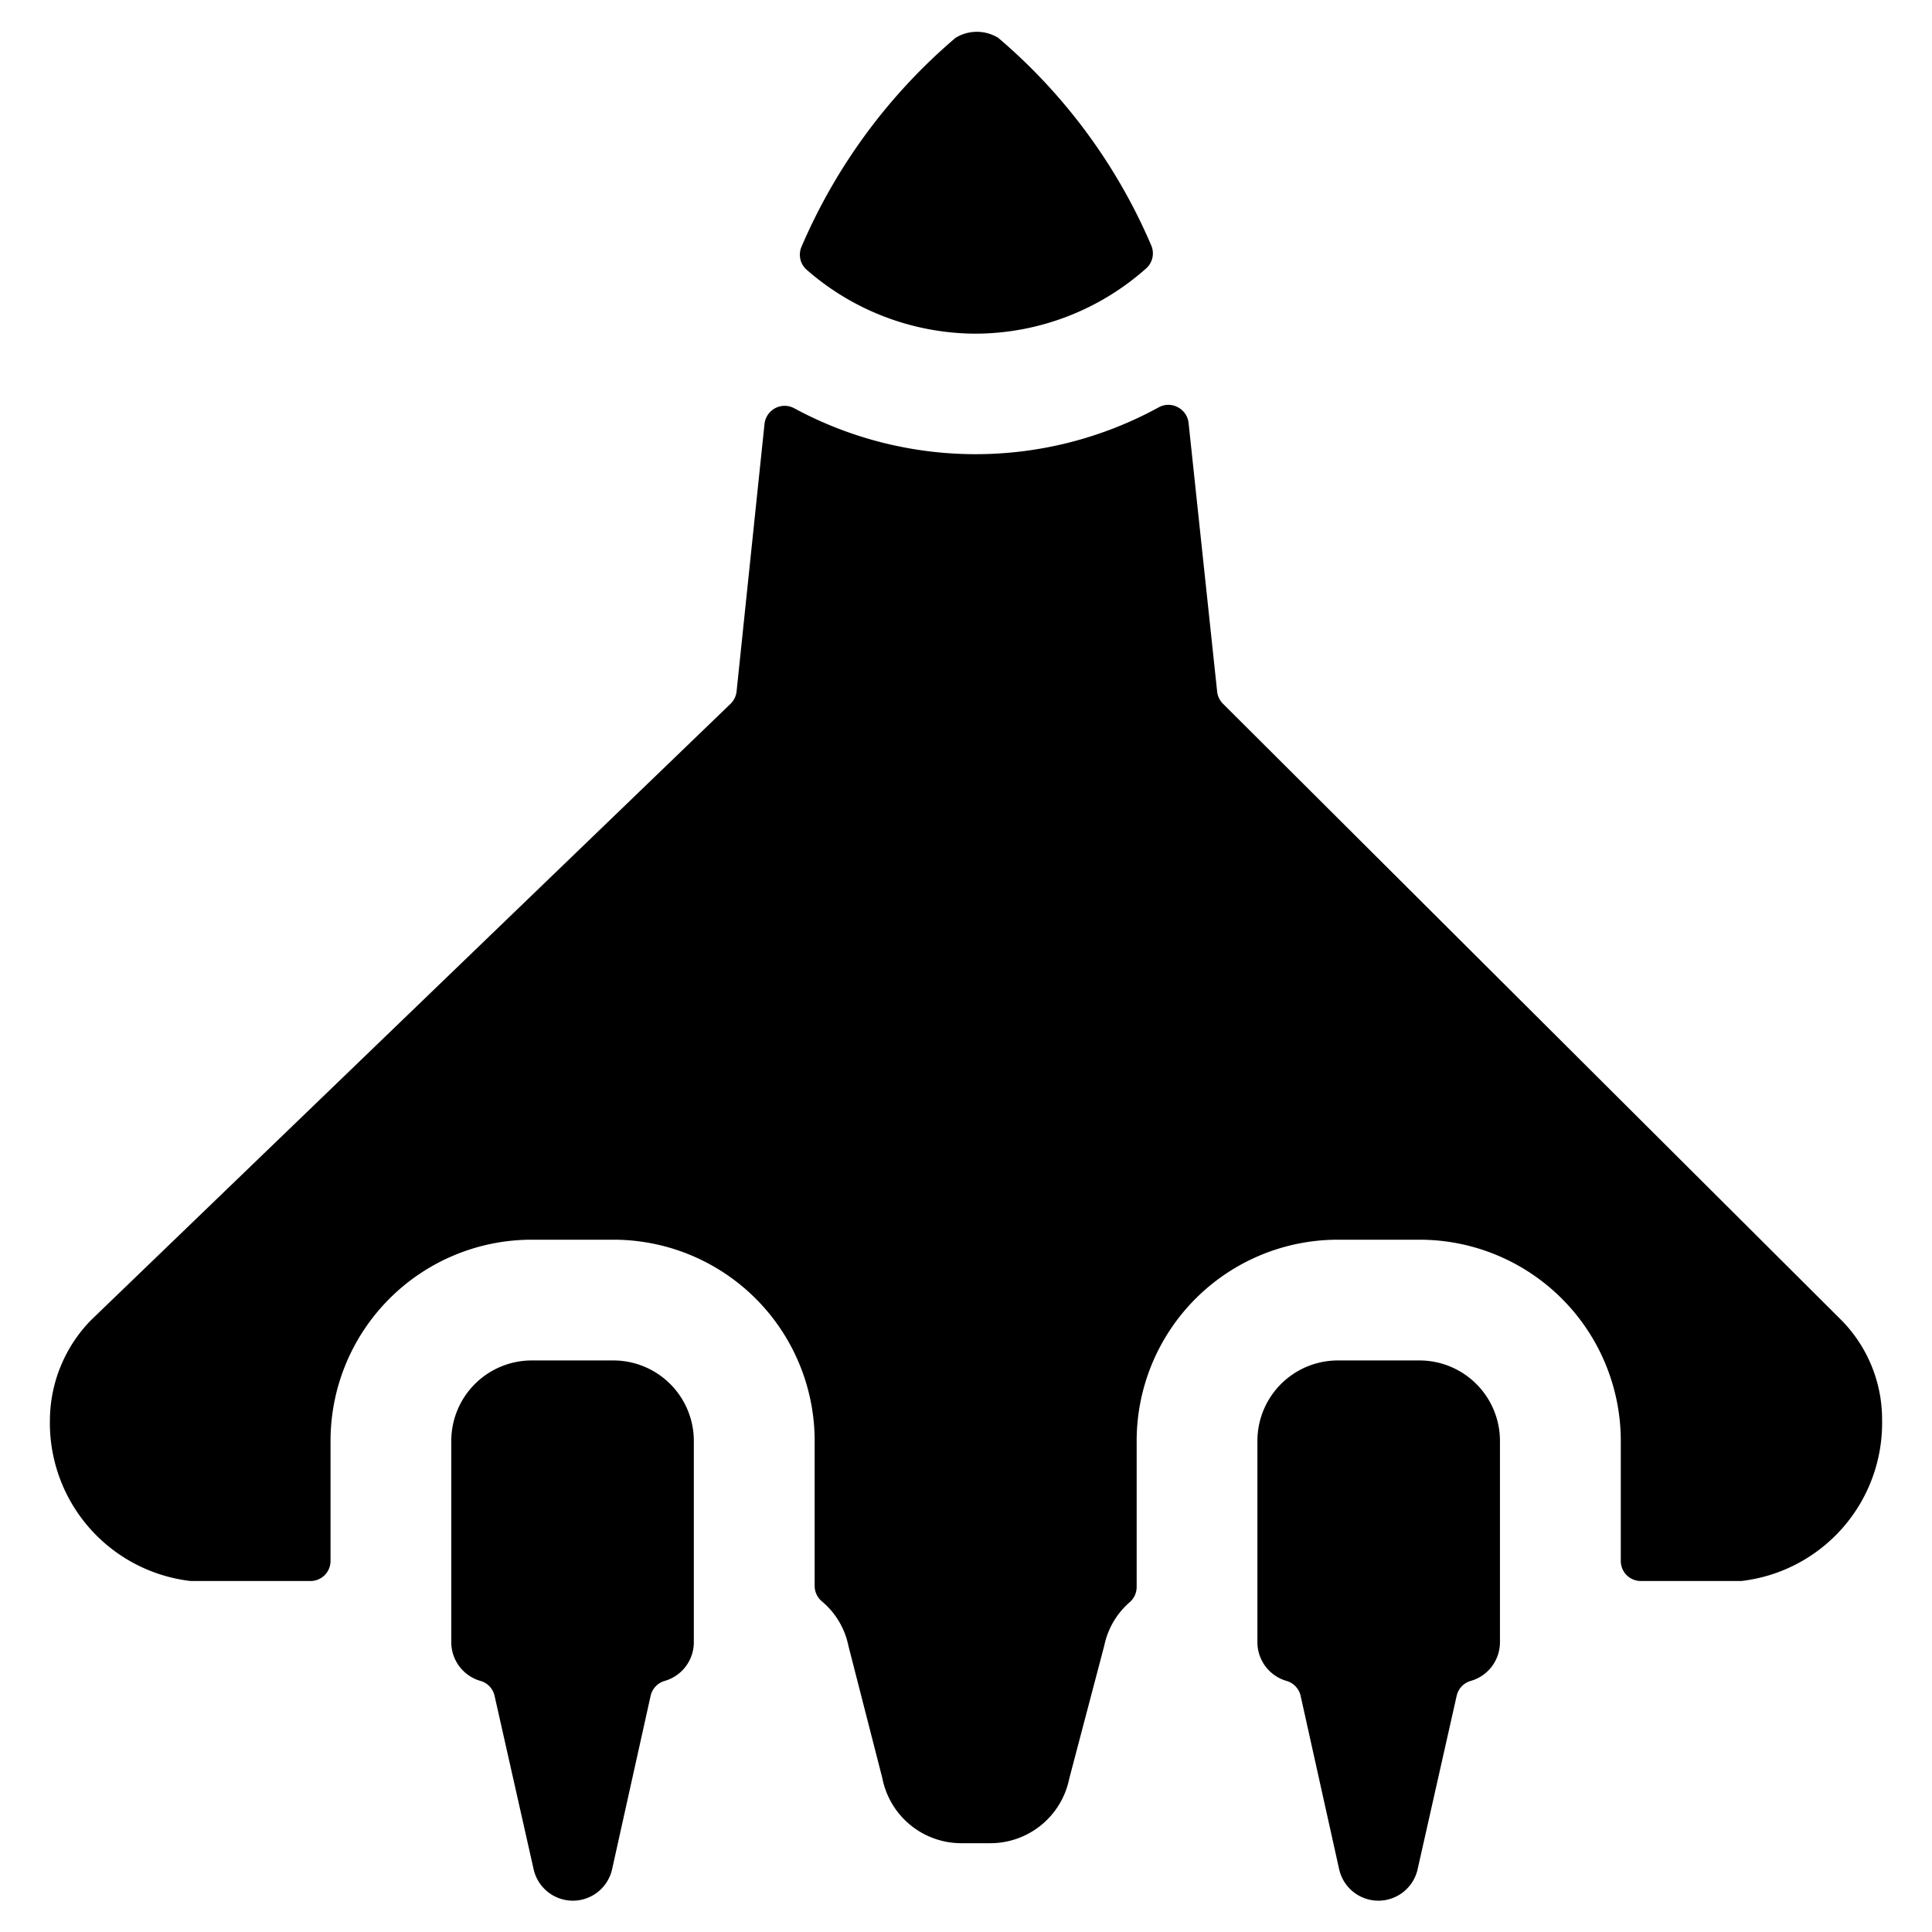
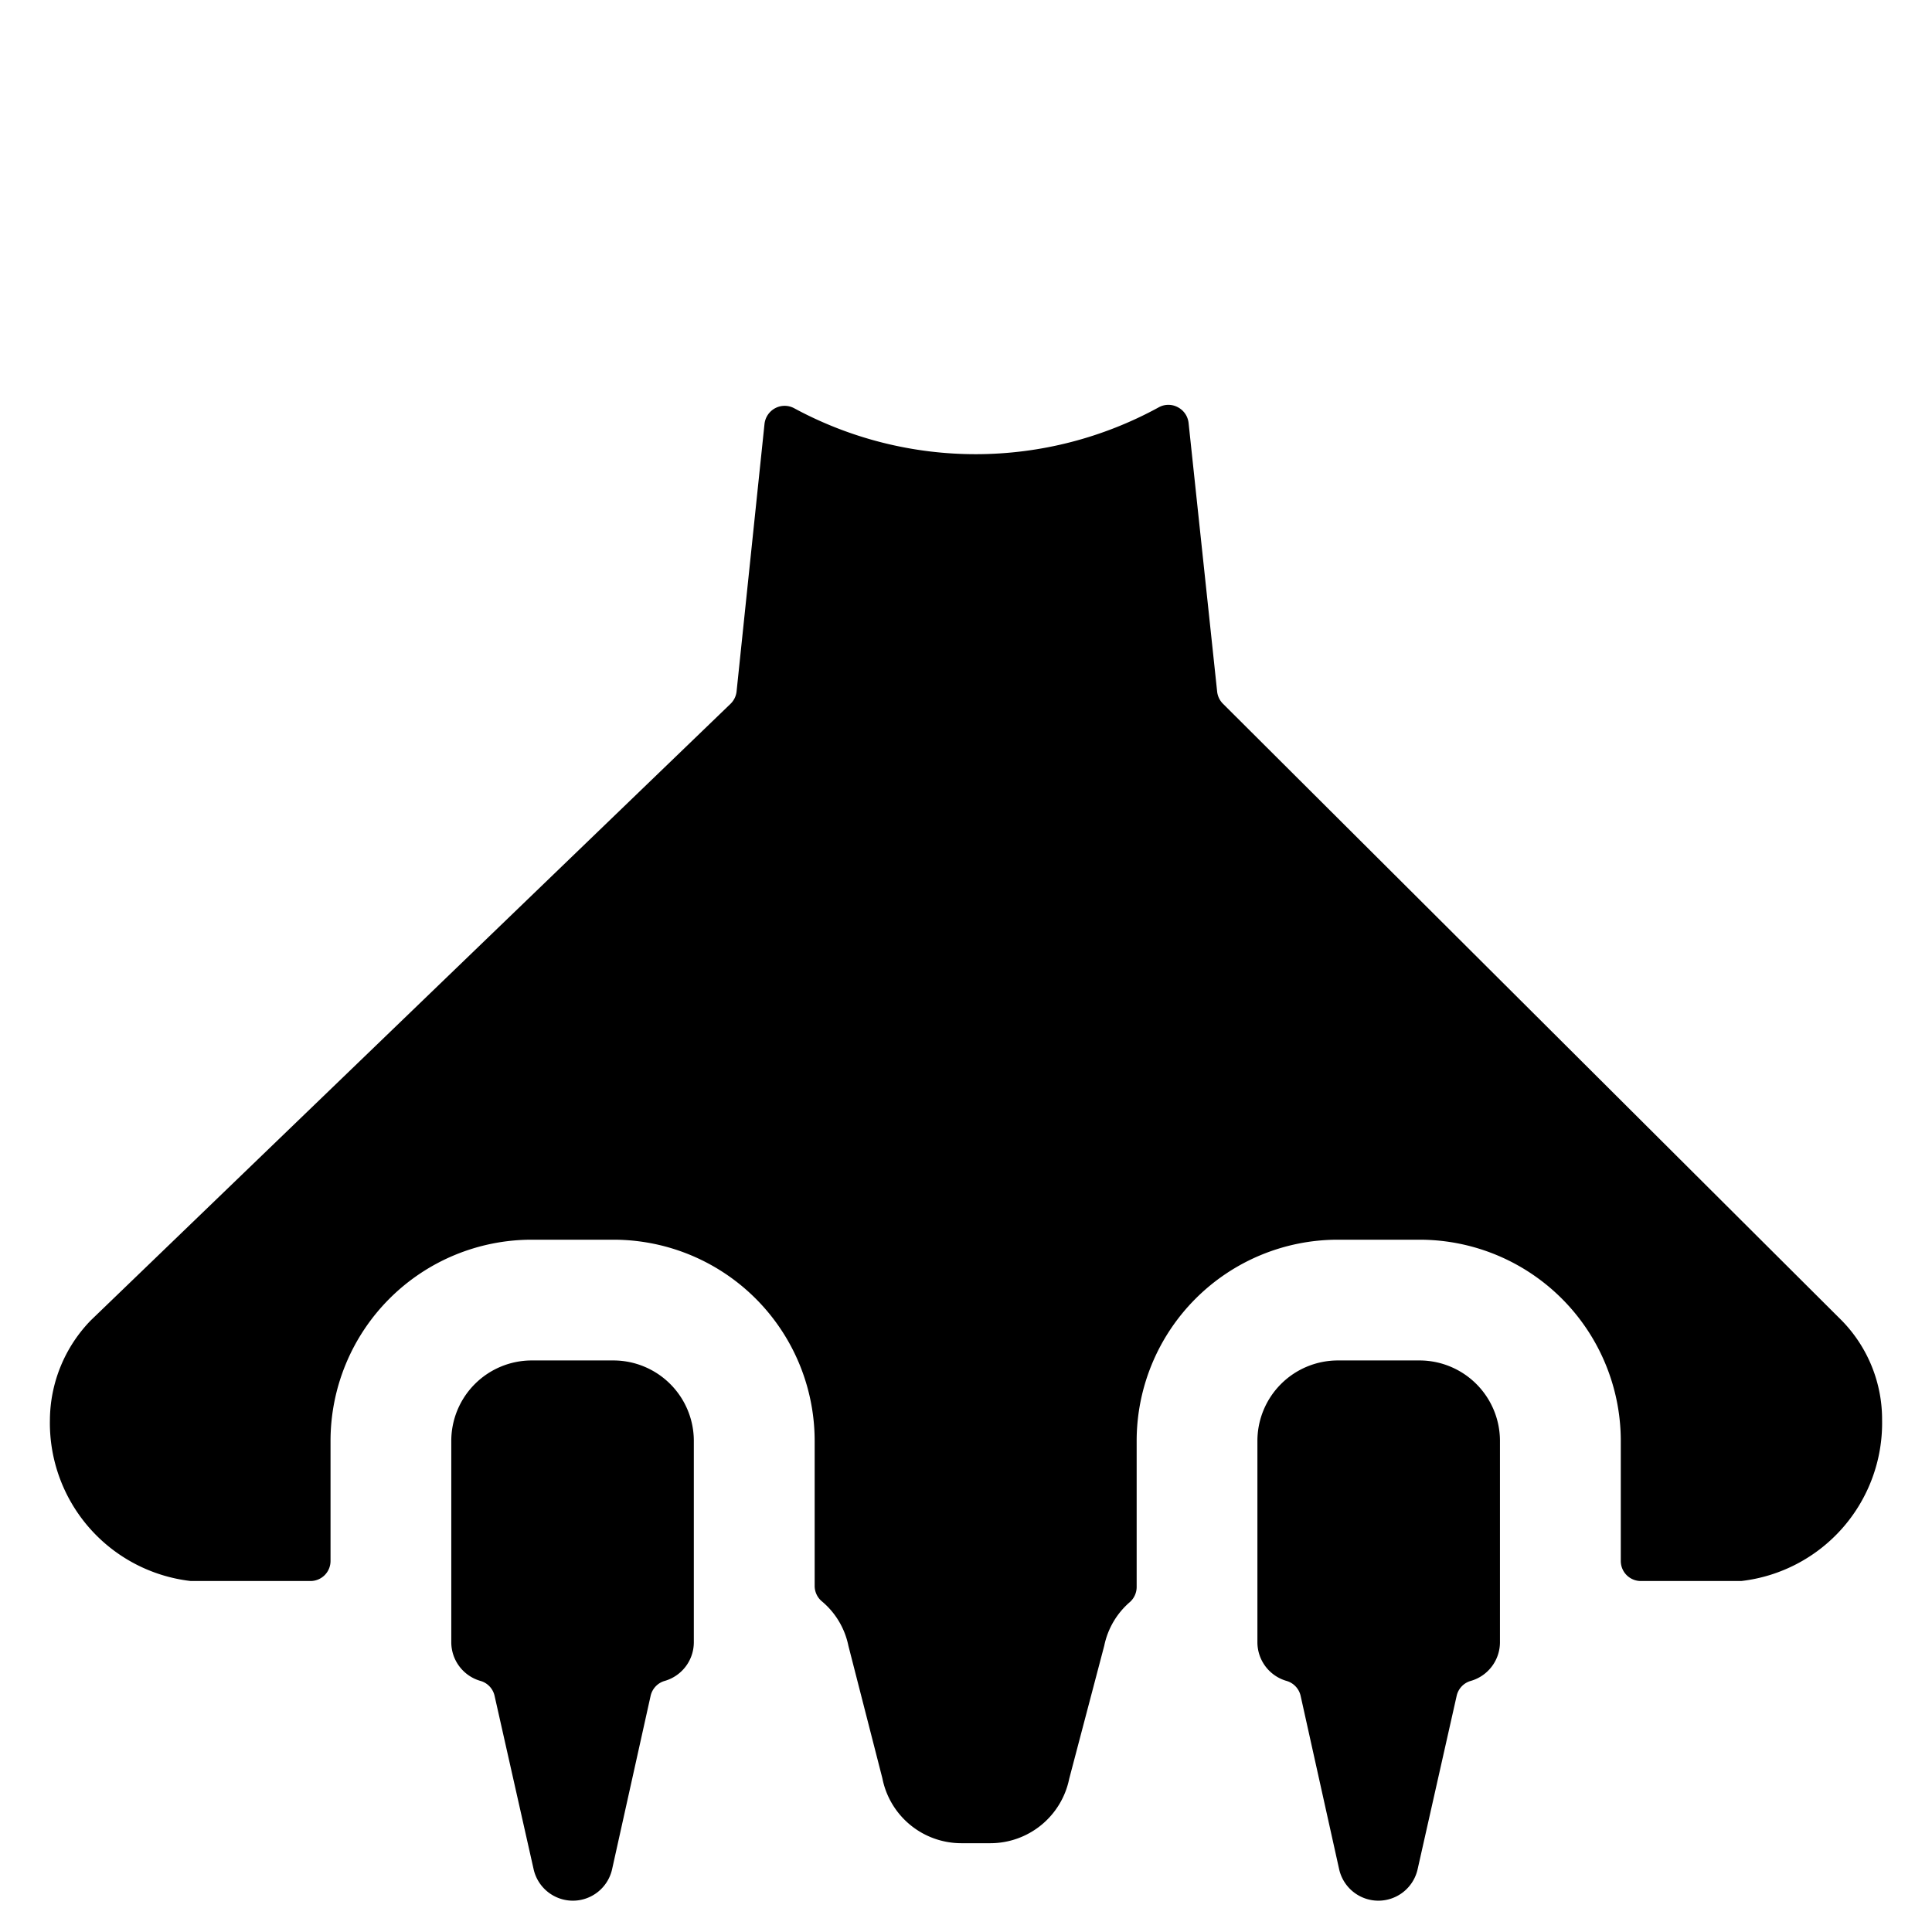
<svg xmlns="http://www.w3.org/2000/svg" viewBox="0 0 24 24">
  <title>aircraft-military-plane</title>
  <path d="M22.88,16.405,15.193,8.743a.251.251,0,0,1-.073-.15l-.355-3.339a.251.251,0,0,0-.133-.195.247.247,0,0,0-.236,0,4.736,4.736,0,0,1-4.531.012.25.25,0,0,0-.236,0,.253.253,0,0,0-.132.195L9.15,8.59a.252.252,0,0,1-.076.154L1.13,16.4a1.791,1.791,0,0,0-.51,1.24,1.976,1.976,0,0,0,1.75,2H3.856a.249.249,0,0,0,.25-.25V17.9a2.5,2.5,0,0,1,2.5-2.5H7.62a2.5,2.5,0,0,1,2.5,2.5v1.8a.25.25,0,0,0,.088.191.972.972,0,0,1,.331.553l.422,1.646a1,1,0,0,0,.981.807h.36a1,1,0,0,0,.98-.8l.436-1.656a.974.974,0,0,1,.317-.539.251.251,0,0,0,.085-.188V17.9a2.5,2.5,0,0,1,2.5-2.5h1.014a2.5,2.5,0,0,1,2.5,2.5v1.49a.249.249,0,0,0,.25.25H21.63a1.976,1.976,0,0,0,1.75-2A1.756,1.756,0,0,0,22.88,16.405Z" />
-   <path d="M12.12,4.145a3.2,3.2,0,0,0,2.116-.809.25.25,0,0,0,.064-.29A6.986,6.986,0,0,0,12.4.47a.506.506,0,0,0-.53,0A7.052,7.052,0,0,0,9.958,3.062a.249.249,0,0,0,.065.291A3.2,3.2,0,0,0,12.12,4.145Z" />
  <path d="M7.62,16.9H6.606a1,1,0,0,0-1,1v2.5a.5.5,0,0,0,.363.481.249.249,0,0,1,.175.186l.485,2.154a.5.5,0,0,0,.487.39h0a.5.5,0,0,0,.488-.392l.478-2.152a.25.25,0,0,1,.175-.186.5.5,0,0,0,.362-.481V17.9A1,1,0,0,0,7.62,16.9Z" />
  <path d="M17.634,16.9H16.62a1,1,0,0,0-1,1v2.5a.5.5,0,0,0,.362.481.25.25,0,0,1,.175.186l.478,2.152a.5.5,0,0,0,.488.392h0a.5.5,0,0,0,.487-.39l.485-2.154a.249.249,0,0,1,.175-.186.5.5,0,0,0,.363-.481V17.9A1,1,0,0,0,17.634,16.9Z" />
</svg>